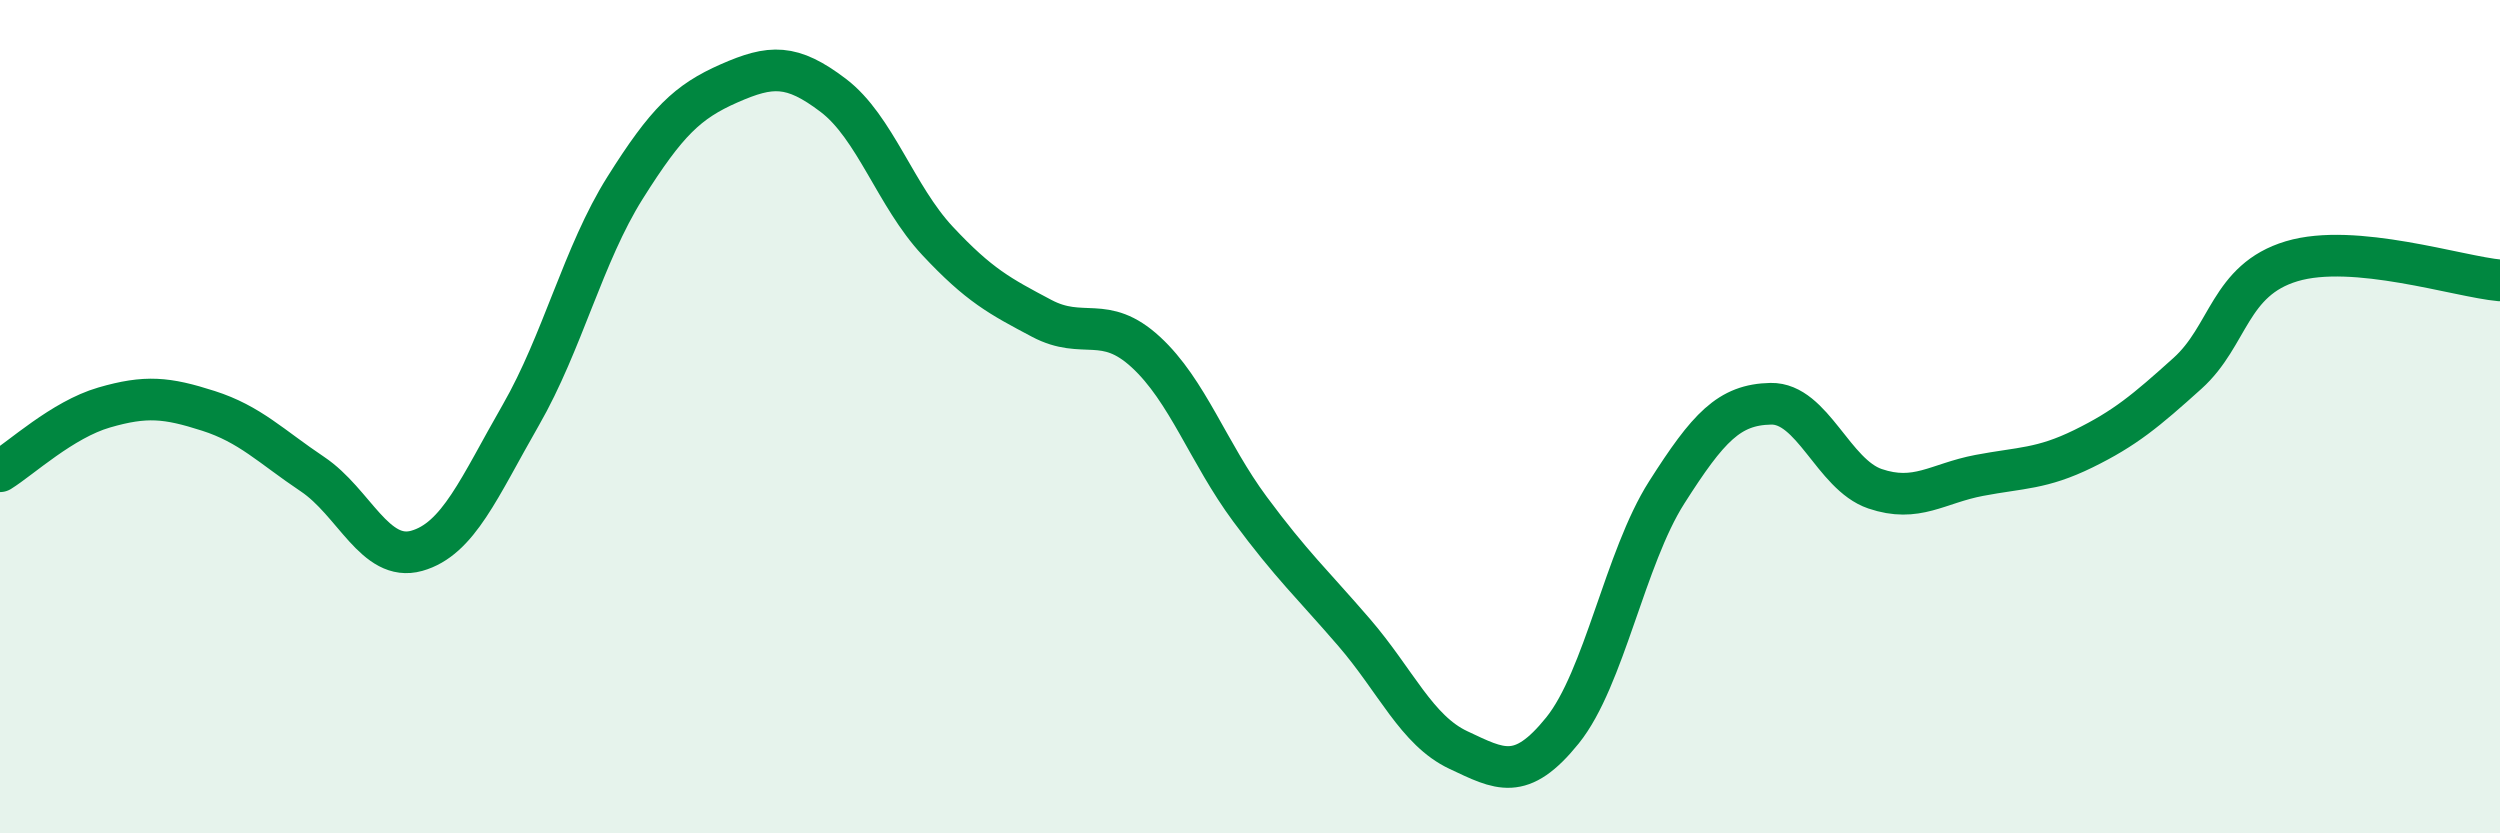
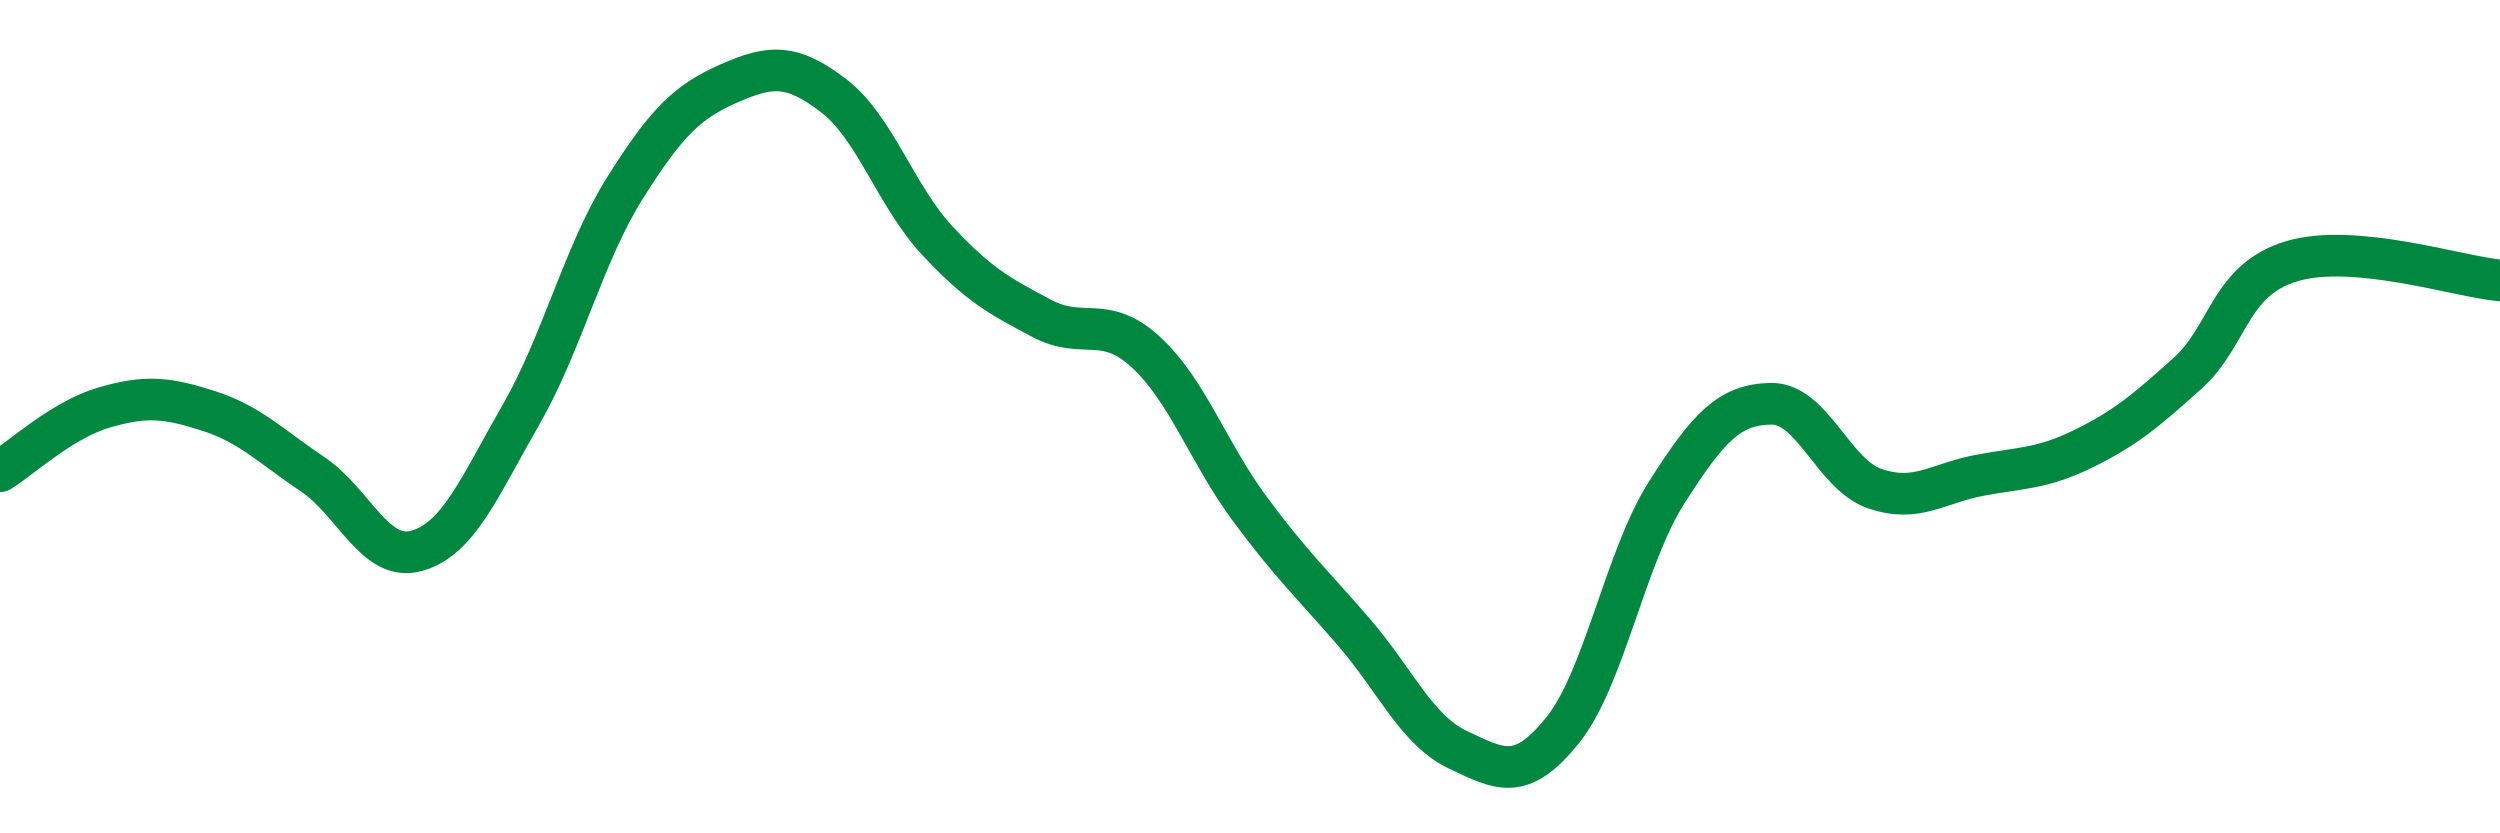
<svg xmlns="http://www.w3.org/2000/svg" width="60" height="20" viewBox="0 0 60 20">
-   <path d="M 0,11.31 C 0.5,11 1.5,10.07 2.5,9.78 C 3.5,9.49 4,9.54 5,9.86 C 6,10.18 6.5,10.71 7.5,11.38 C 8.5,12.05 9,13.5 10,13.22 C 11,12.94 11.5,11.7 12.5,9.96 C 13.5,8.22 14,6.1 15,4.51 C 16,2.92 16.5,2.44 17.5,2 C 18.5,1.56 19,1.53 20,2.29 C 21,3.05 21.5,4.71 22.5,5.78 C 23.5,6.85 24,7.11 25,7.64 C 26,8.17 26.5,7.53 27.5,8.45 C 28.5,9.37 29,10.87 30,12.22 C 31,13.57 31.5,14.02 32.5,15.18 C 33.5,16.34 34,17.53 35,18 C 36,18.47 36.5,18.77 37.5,17.53 C 38.5,16.29 39,13.39 40,11.82 C 41,10.25 41.5,9.71 42.5,9.69 C 43.5,9.67 44,11.39 45,11.73 C 46,12.07 46.5,11.6 47.5,11.41 C 48.5,11.22 49,11.26 50,10.77 C 51,10.28 51.5,9.86 52.5,8.96 C 53.5,8.06 53.5,6.72 55,6.27 C 56.5,5.82 59,6.64 60,6.73L60 20L0 20Z" fill="#008740" opacity="0.1" stroke-linecap="round" stroke-linejoin="round" />
  <path d="M 0,11.31 C 0.5,11 1.5,10.07 2.5,9.78 C 3.5,9.49 4,9.54 5,9.86 C 6,10.18 6.5,10.71 7.5,11.38 C 8.5,12.05 9,13.5 10,13.22 C 11,12.94 11.5,11.7 12.5,9.96 C 13.5,8.22 14,6.1 15,4.51 C 16,2.92 16.5,2.44 17.5,2 C 18.5,1.56 19,1.53 20,2.29 C 21,3.05 21.5,4.71 22.5,5.78 C 23.5,6.85 24,7.11 25,7.64 C 26,8.17 26.5,7.53 27.5,8.45 C 28.5,9.37 29,10.87 30,12.22 C 31,13.57 31.5,14.02 32.5,15.18 C 33.5,16.34 34,17.53 35,18 C 36,18.47 36.5,18.77 37.5,17.53 C 38.5,16.29 39,13.39 40,11.82 C 41,10.25 41.5,9.71 42.5,9.69 C 43.5,9.67 44,11.39 45,11.73 C 46,12.07 46.5,11.6 47.5,11.41 C 48.5,11.22 49,11.26 50,10.77 C 51,10.28 51.5,9.86 52.5,8.96 C 53.5,8.06 53.5,6.72 55,6.27 C 56.5,5.82 59,6.64 60,6.73" stroke="#008740" stroke-width="1" fill="none" stroke-linecap="round" stroke-linejoin="round" />
</svg>